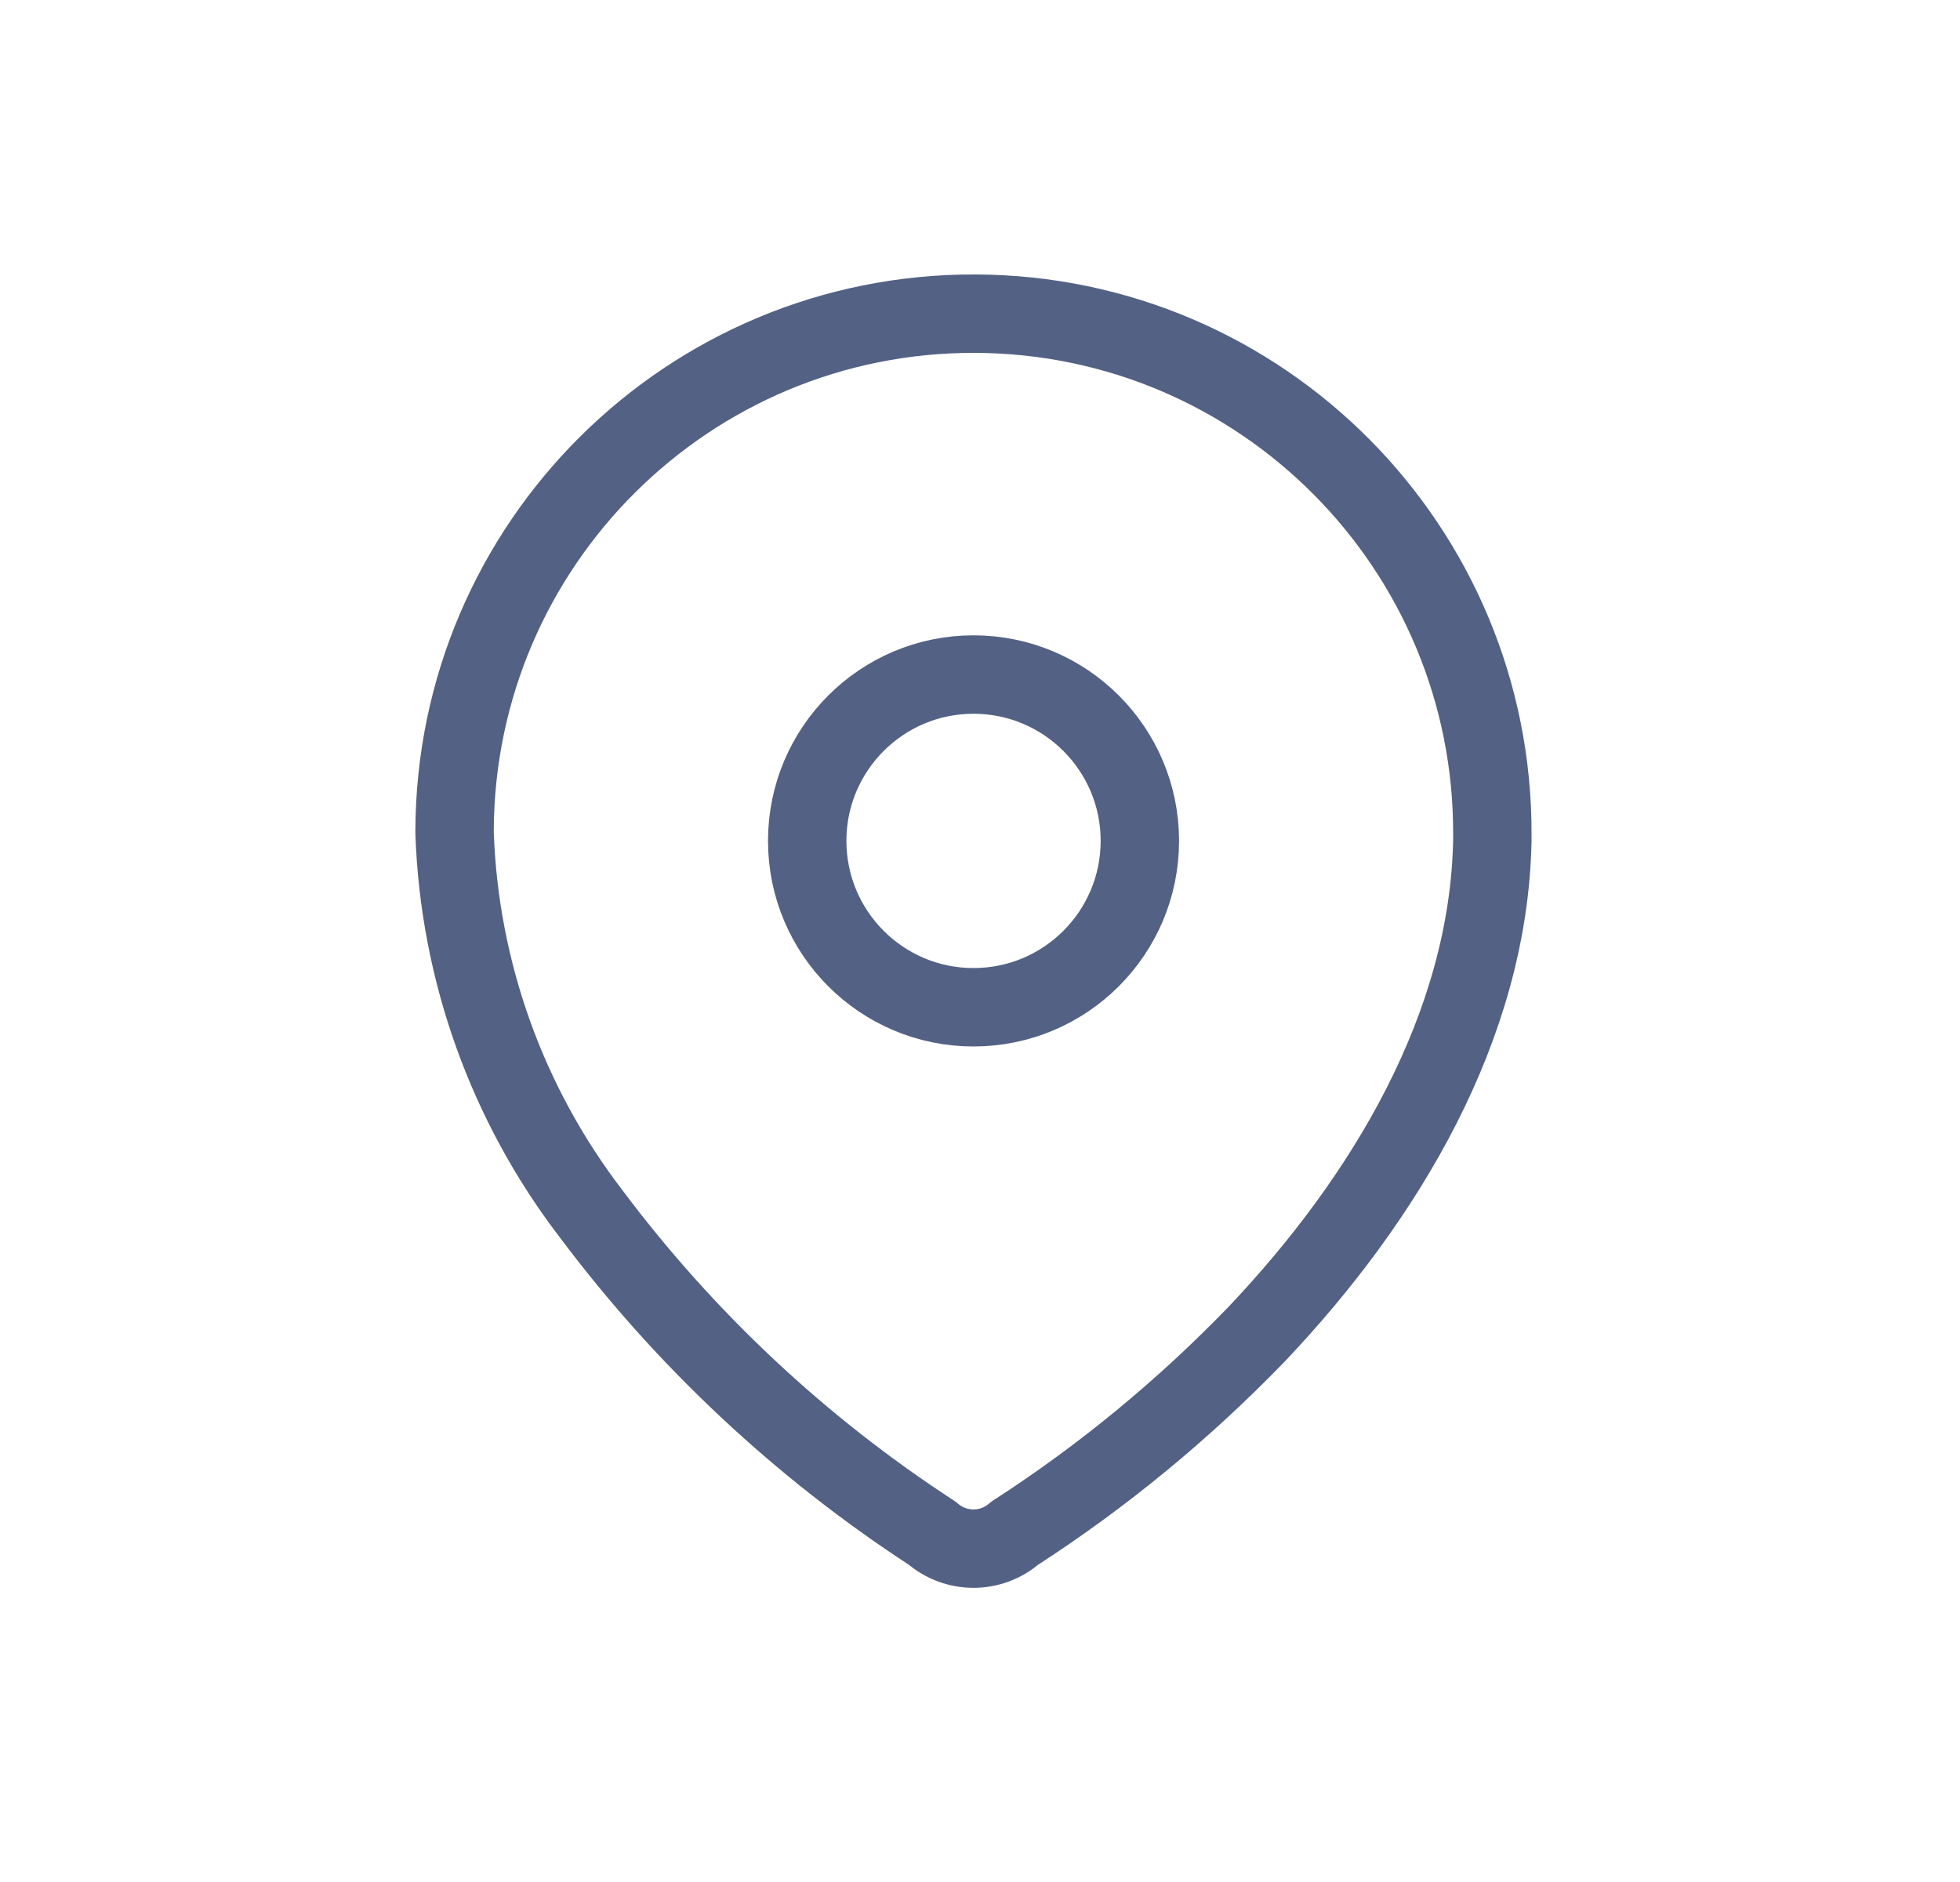
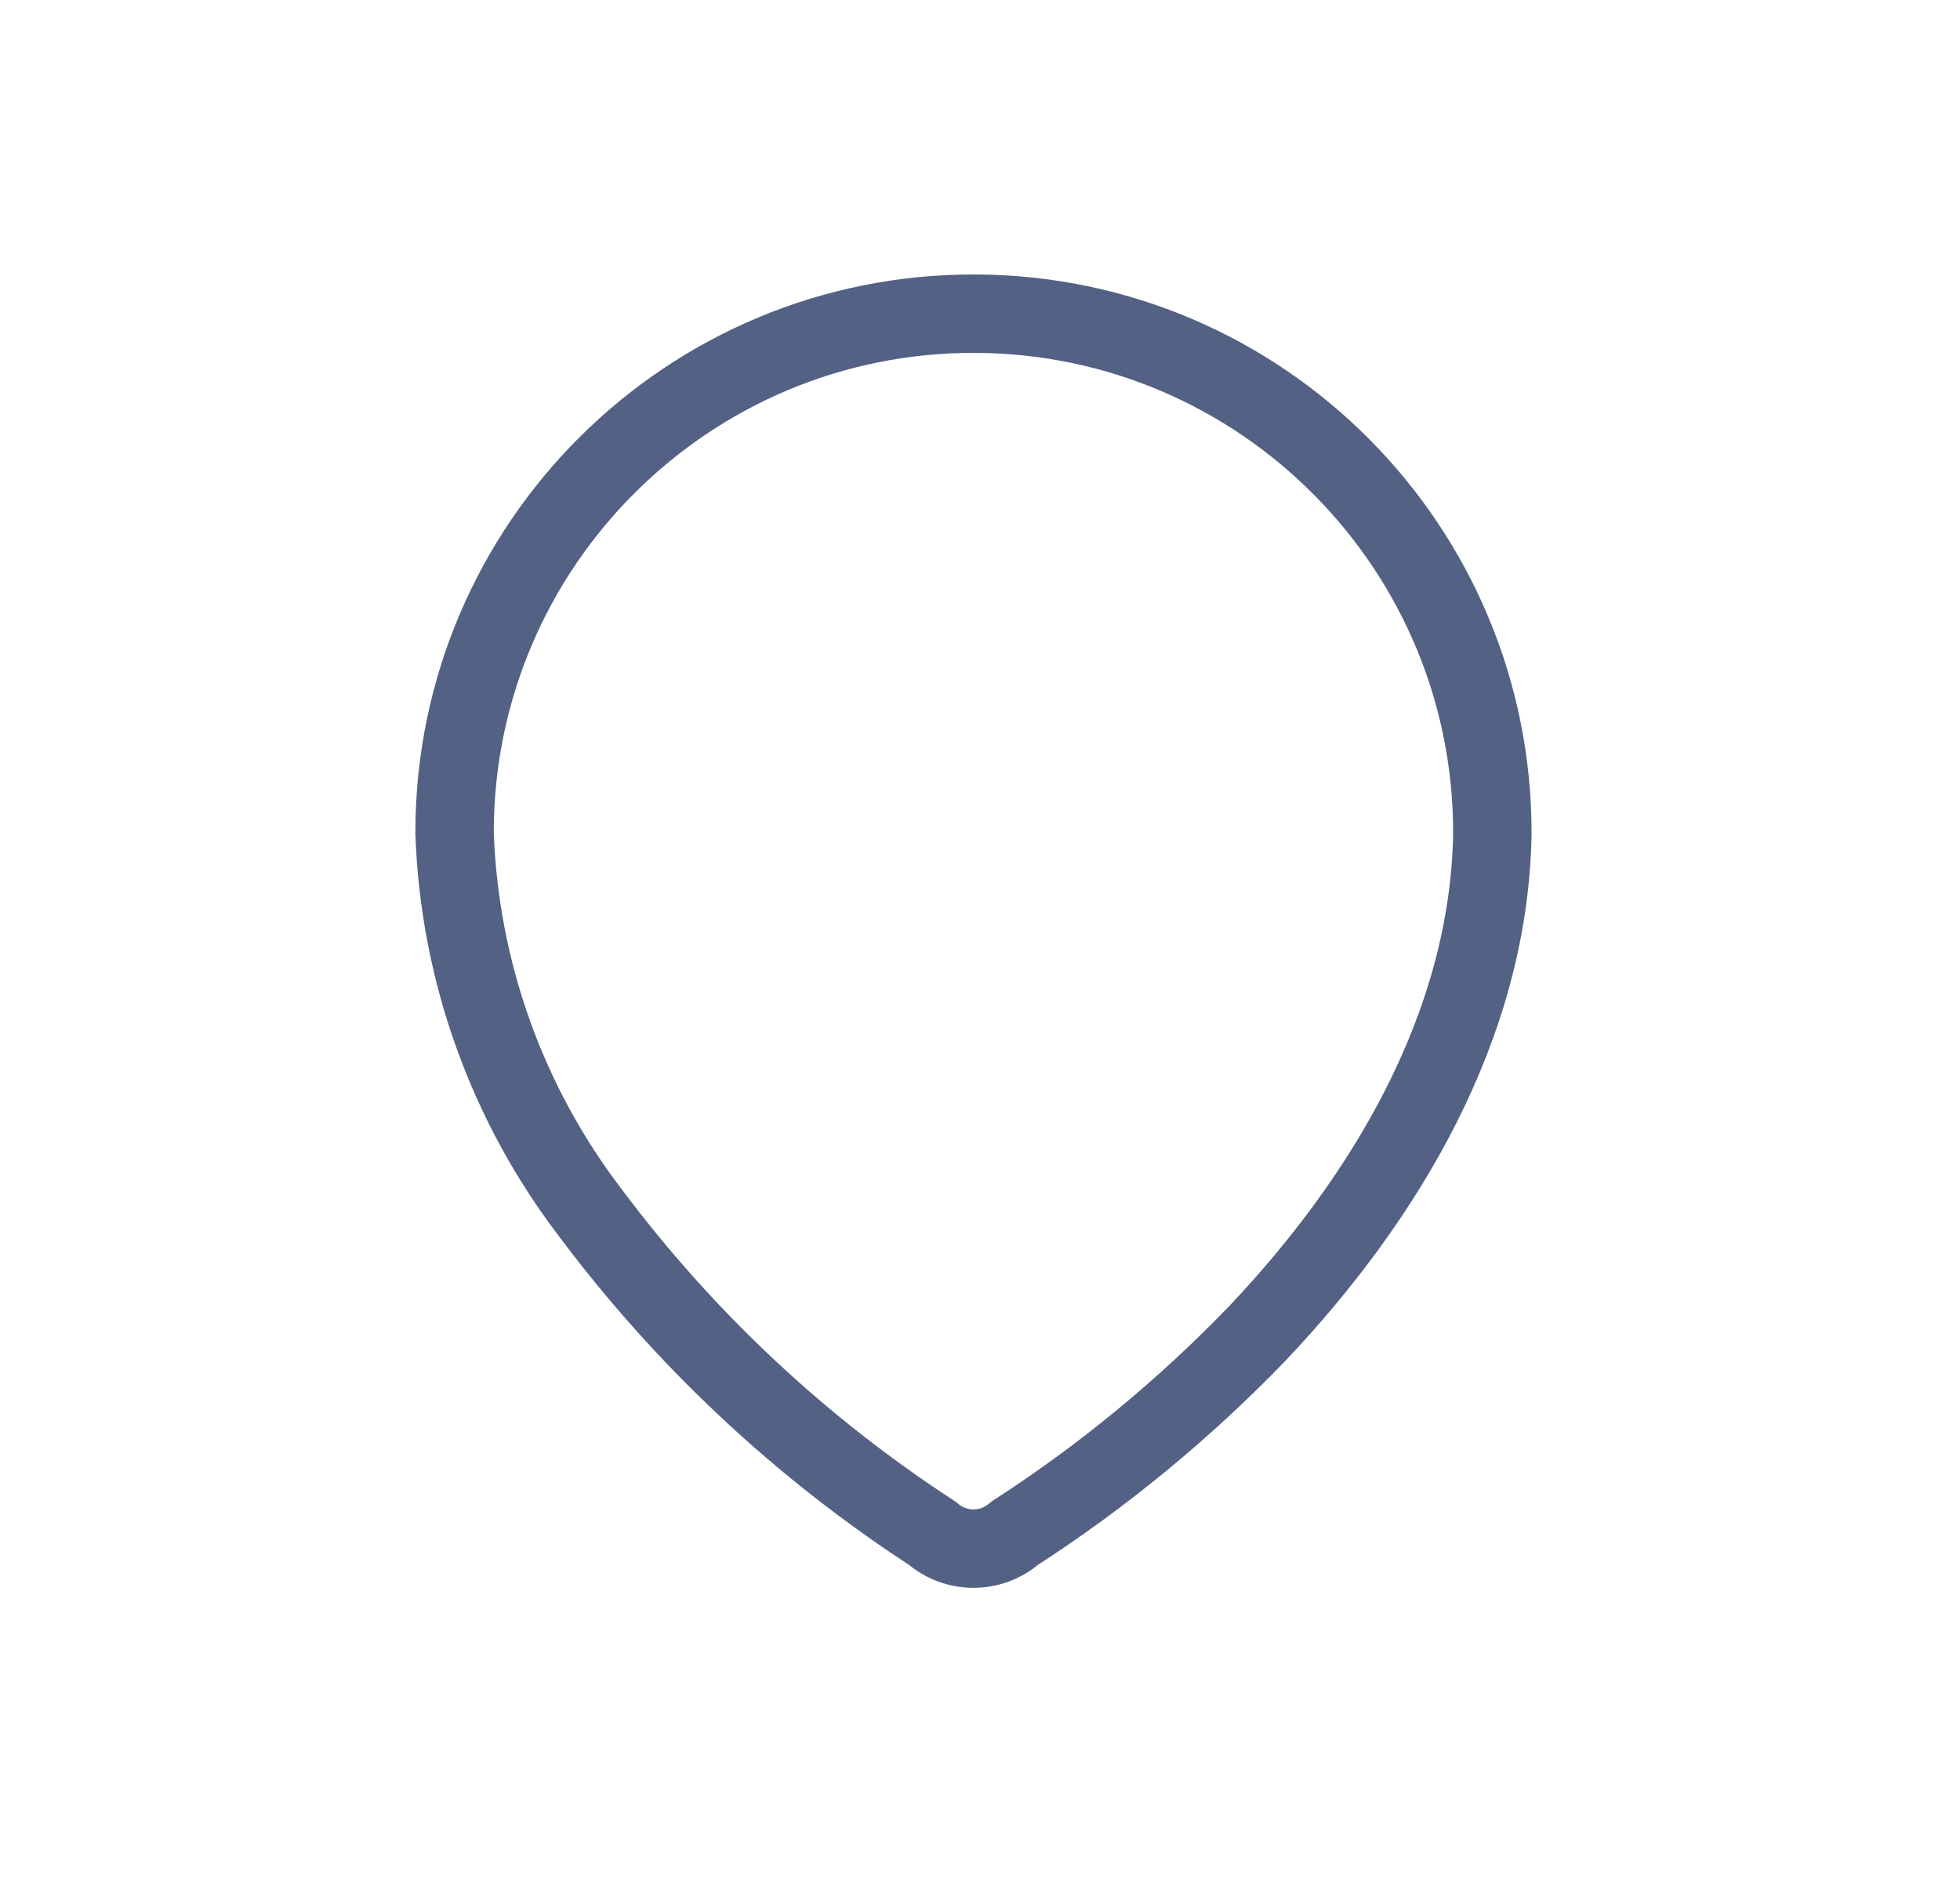
<svg xmlns="http://www.w3.org/2000/svg" width="25" height="24" viewBox="0 0 25 24" fill="none">
-   <path fill-rule="evenodd" clip-rule="evenodd" d="M5.798 10.596C5.81 6.941 8.783 3.988 12.439 4C16.094 4.013 19.047 6.986 19.035 10.641V10.716C18.99 13.092 17.663 15.288 16.037 17.005C15.106 17.97 14.068 18.826 12.941 19.553C12.64 19.814 12.193 19.814 11.892 19.553C10.212 18.46 8.738 17.079 7.537 15.475C6.466 14.077 5.858 12.379 5.798 10.618V10.596Z" stroke="#536184" stroke-linecap="round" stroke-linejoin="round" />
-   <path d="M12.417 12.845C13.589 12.845 14.539 11.895 14.539 10.723C14.539 9.552 13.589 8.602 12.417 8.602C11.246 8.602 10.296 9.552 10.296 10.723C10.296 11.895 11.246 12.845 12.417 12.845Z" stroke="#536184" stroke-linecap="round" stroke-linejoin="round" />
+   <path fill-rule="evenodd" clip-rule="evenodd" d="M5.798 10.596C5.81 6.941 8.783 3.988 12.439 4C16.094 4.013 19.047 6.986 19.035 10.641C18.99 13.092 17.663 15.288 16.037 17.005C15.106 17.97 14.068 18.826 12.941 19.553C12.64 19.814 12.193 19.814 11.892 19.553C10.212 18.46 8.738 17.079 7.537 15.475C6.466 14.077 5.858 12.379 5.798 10.618V10.596Z" stroke="#536184" stroke-linecap="round" stroke-linejoin="round" />
</svg>